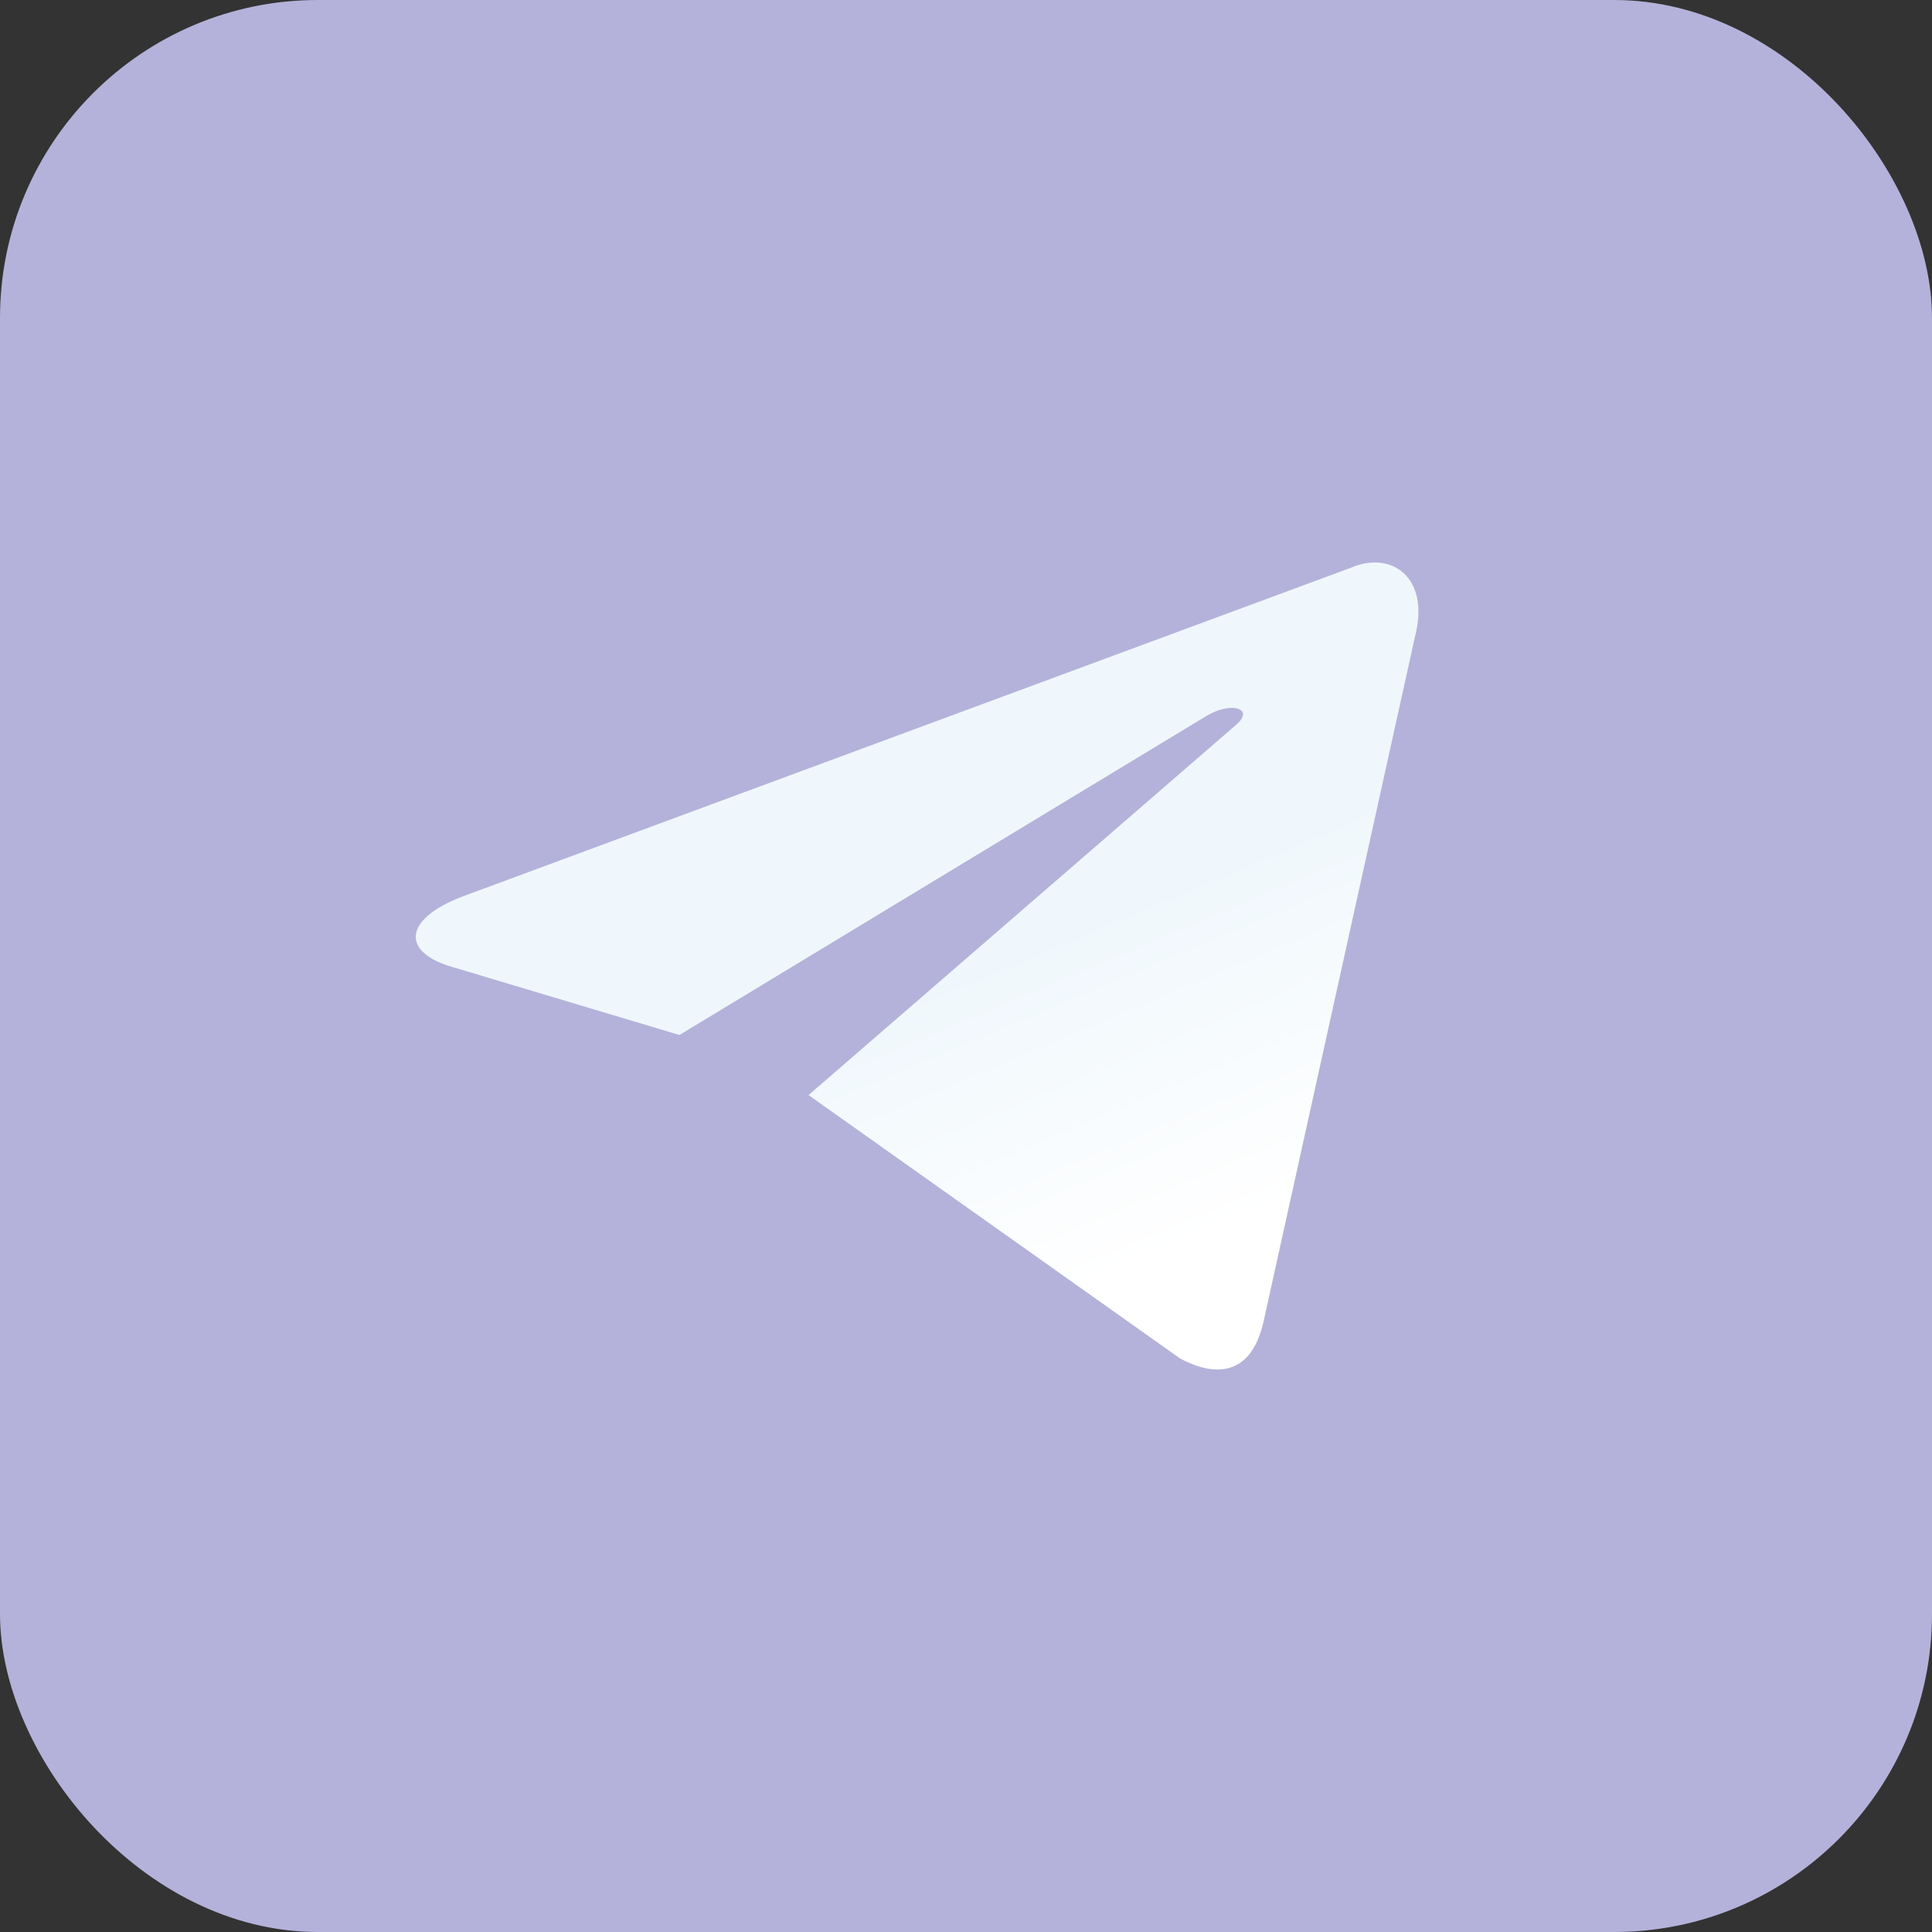
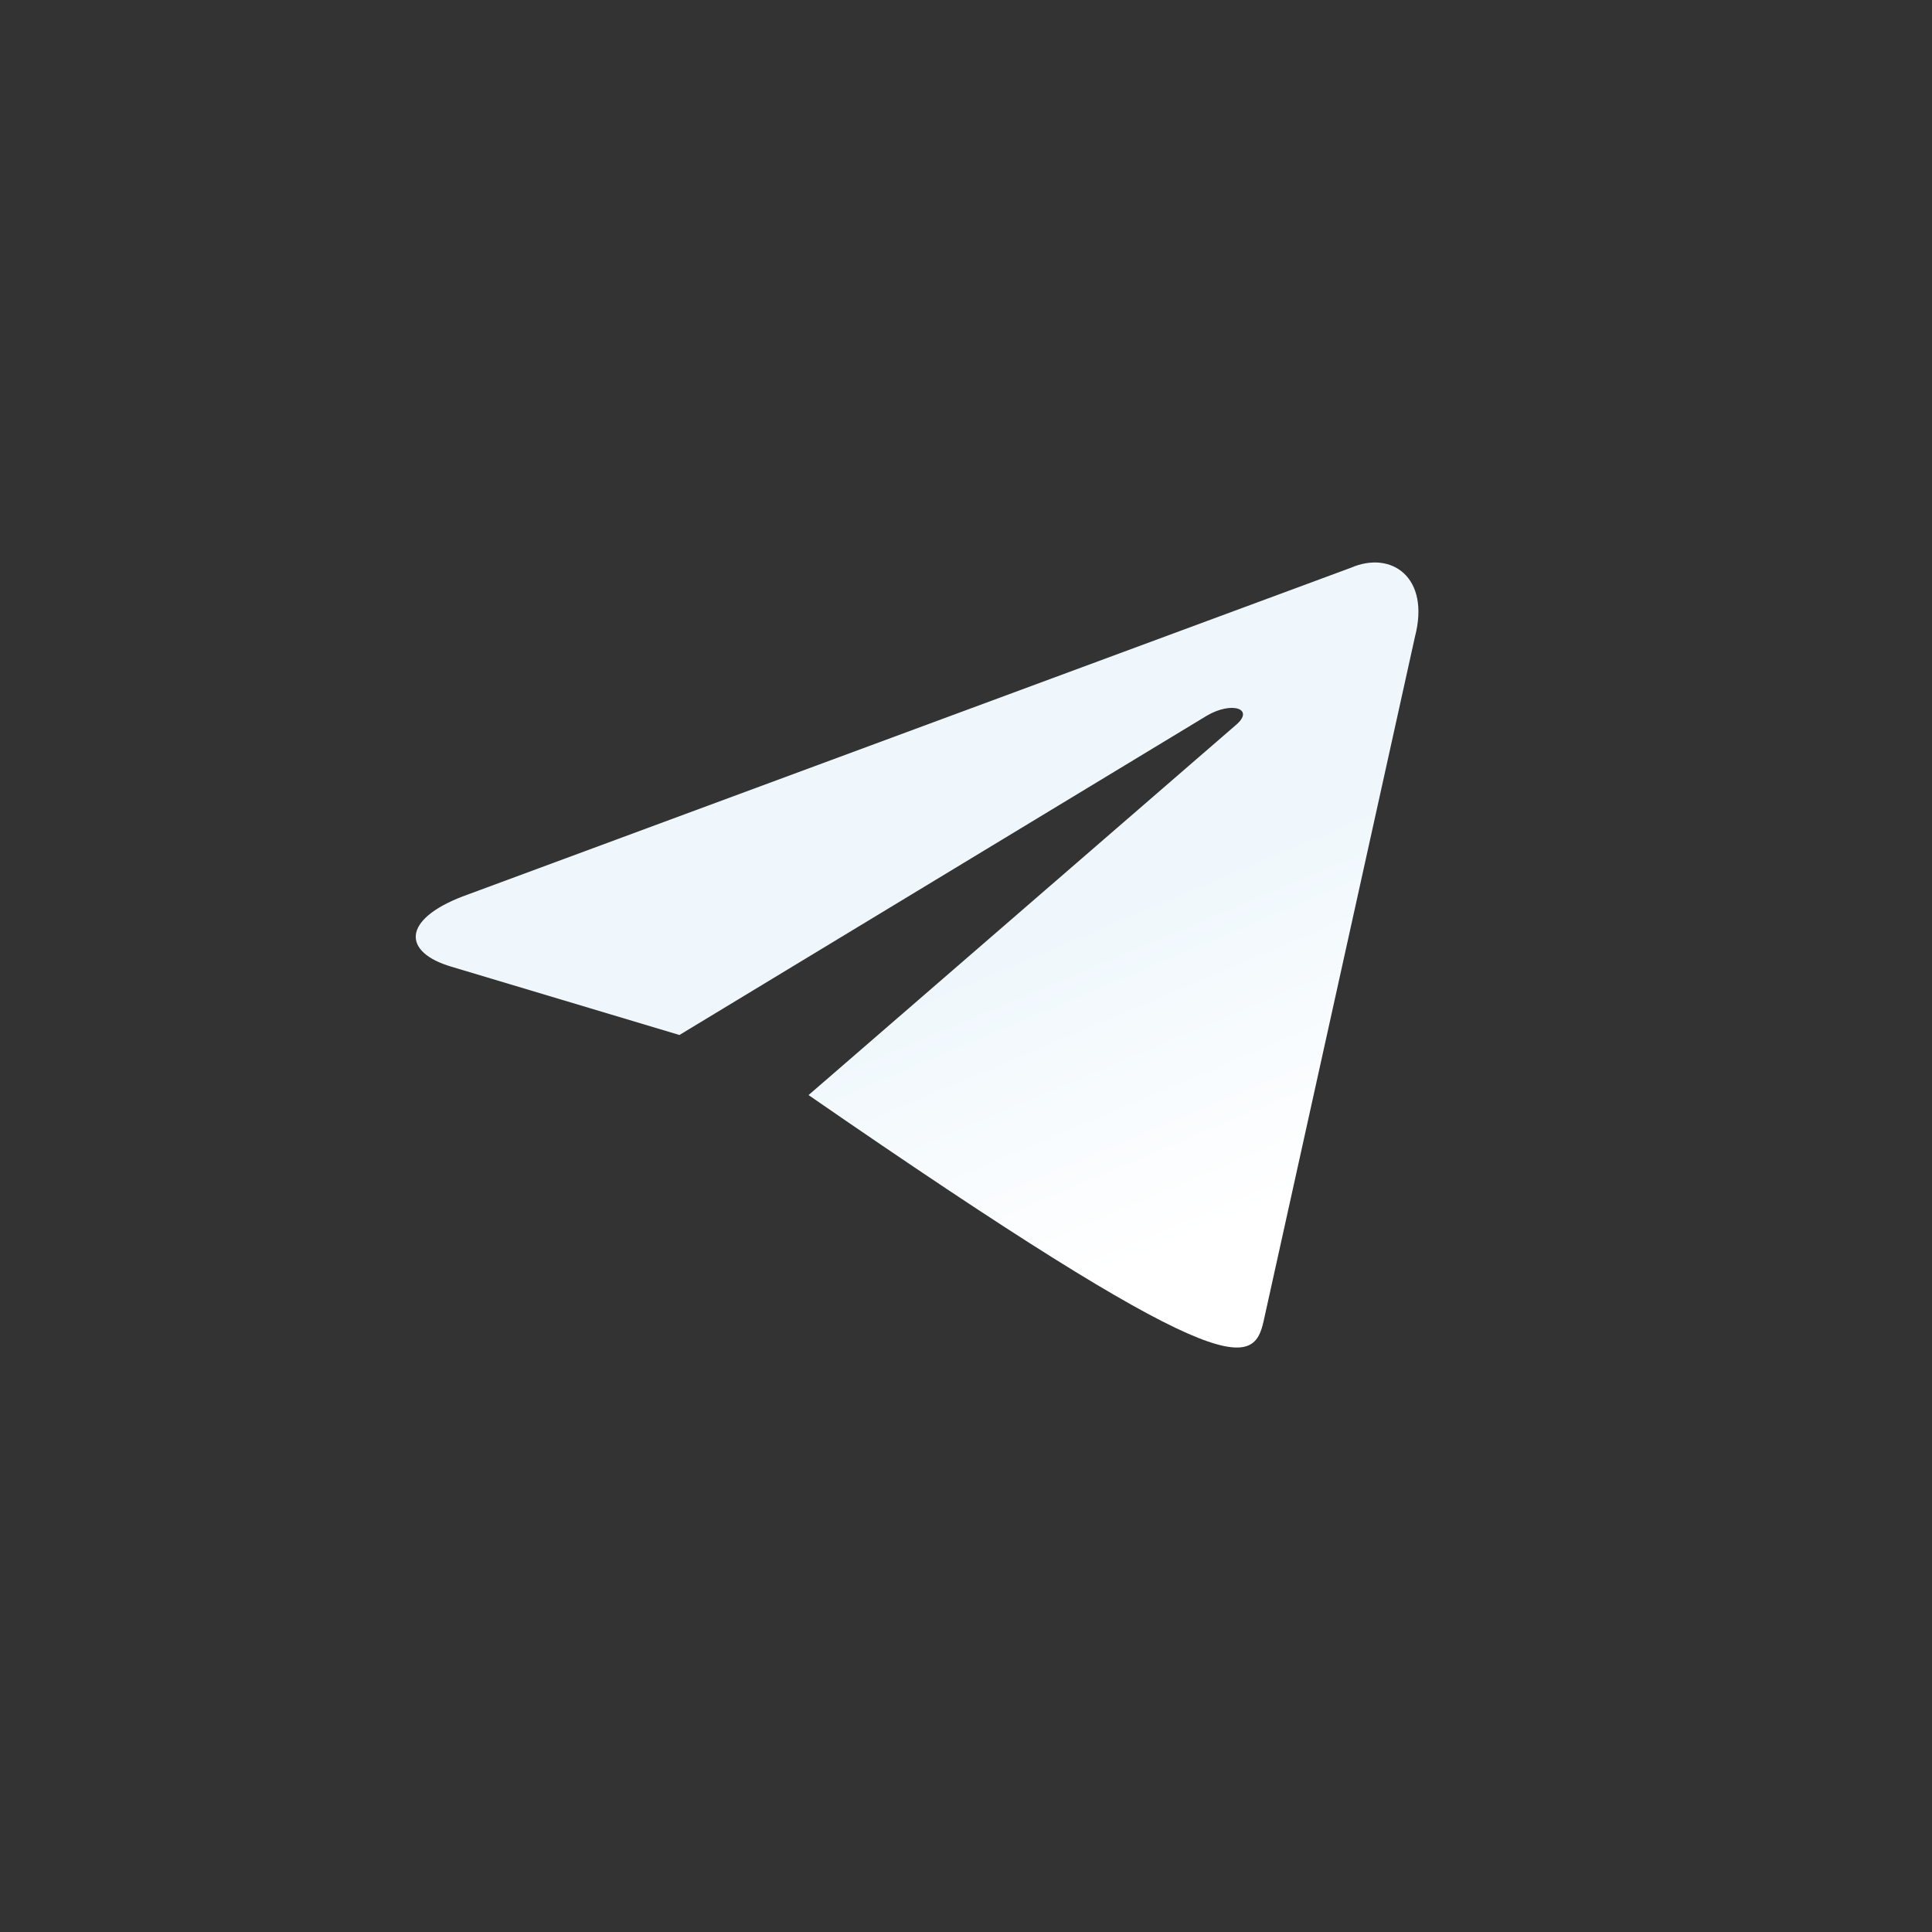
<svg xmlns="http://www.w3.org/2000/svg" width="79" height="79" viewBox="0 0 79 79" fill="none">
  <rect x="0" y="0" width="79" height="79" fill="#333333" stroke="none" />
-   <rect width="79" height="79" rx="13" fill="#B4B2DA" />
-   <path d="M33.062 44.778L48.256 55.55C49.99 56.469 51.242 55.993 51.673 54.006L54.766 40.021L57.858 26.037C58.492 23.601 56.891 22.496 55.232 23.218L18.914 36.657C16.435 37.611 16.45 38.938 18.462 39.53L27.782 42.321L49.359 29.258C50.378 28.666 51.312 28.984 50.545 29.638" fill="url(#paint0_linear_244_167)" />
+   <path d="M33.062 44.778C49.99 56.469 51.242 55.993 51.673 54.006L54.766 40.021L57.858 26.037C58.492 23.601 56.891 22.496 55.232 23.218L18.914 36.657C16.435 37.611 16.45 38.938 18.462 39.53L27.782 42.321L49.359 29.258C50.378 28.666 51.312 28.984 50.545 29.638" fill="url(#paint0_linear_244_167)" />
  <defs>
    <linearGradient id="paint0_linear_244_167" x1="44.048" y1="37.418" x2="49.552" y2="50.469" gradientUnits="userSpaceOnUse">
      <stop stop-color="#EFF7FC" />
      <stop offset="1" stop-color="white" />
    </linearGradient>
  </defs>
</svg>